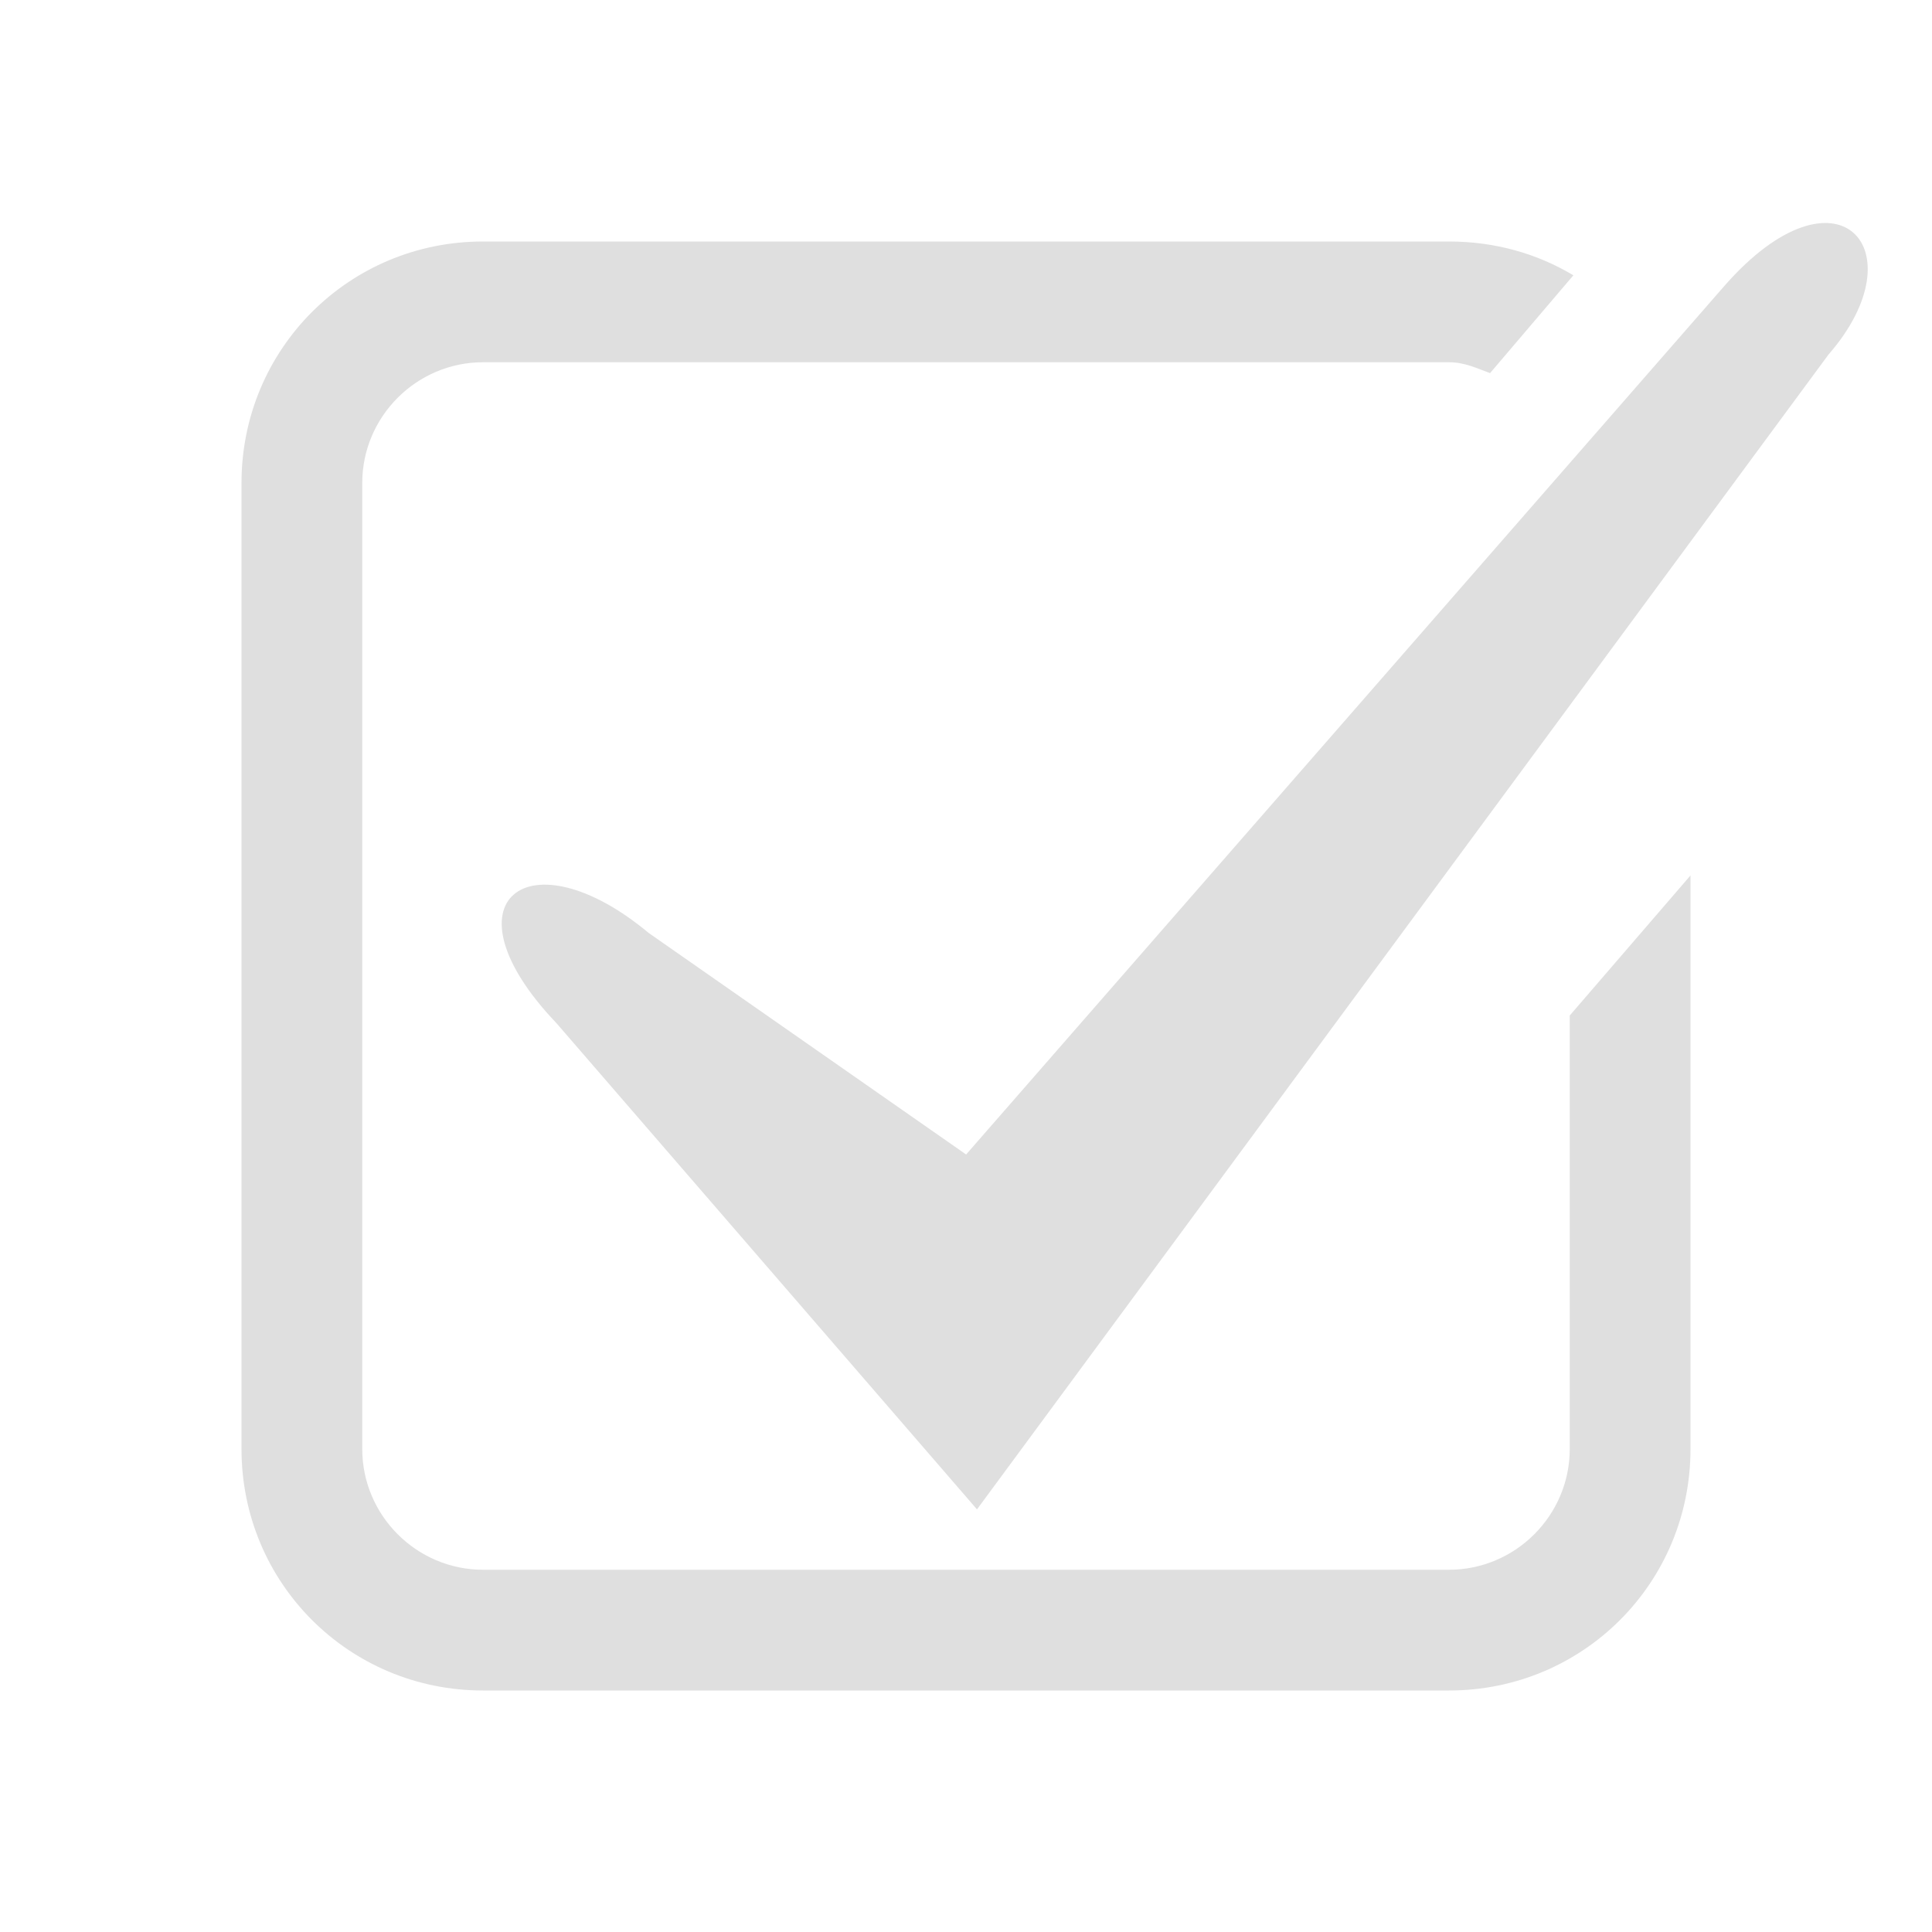
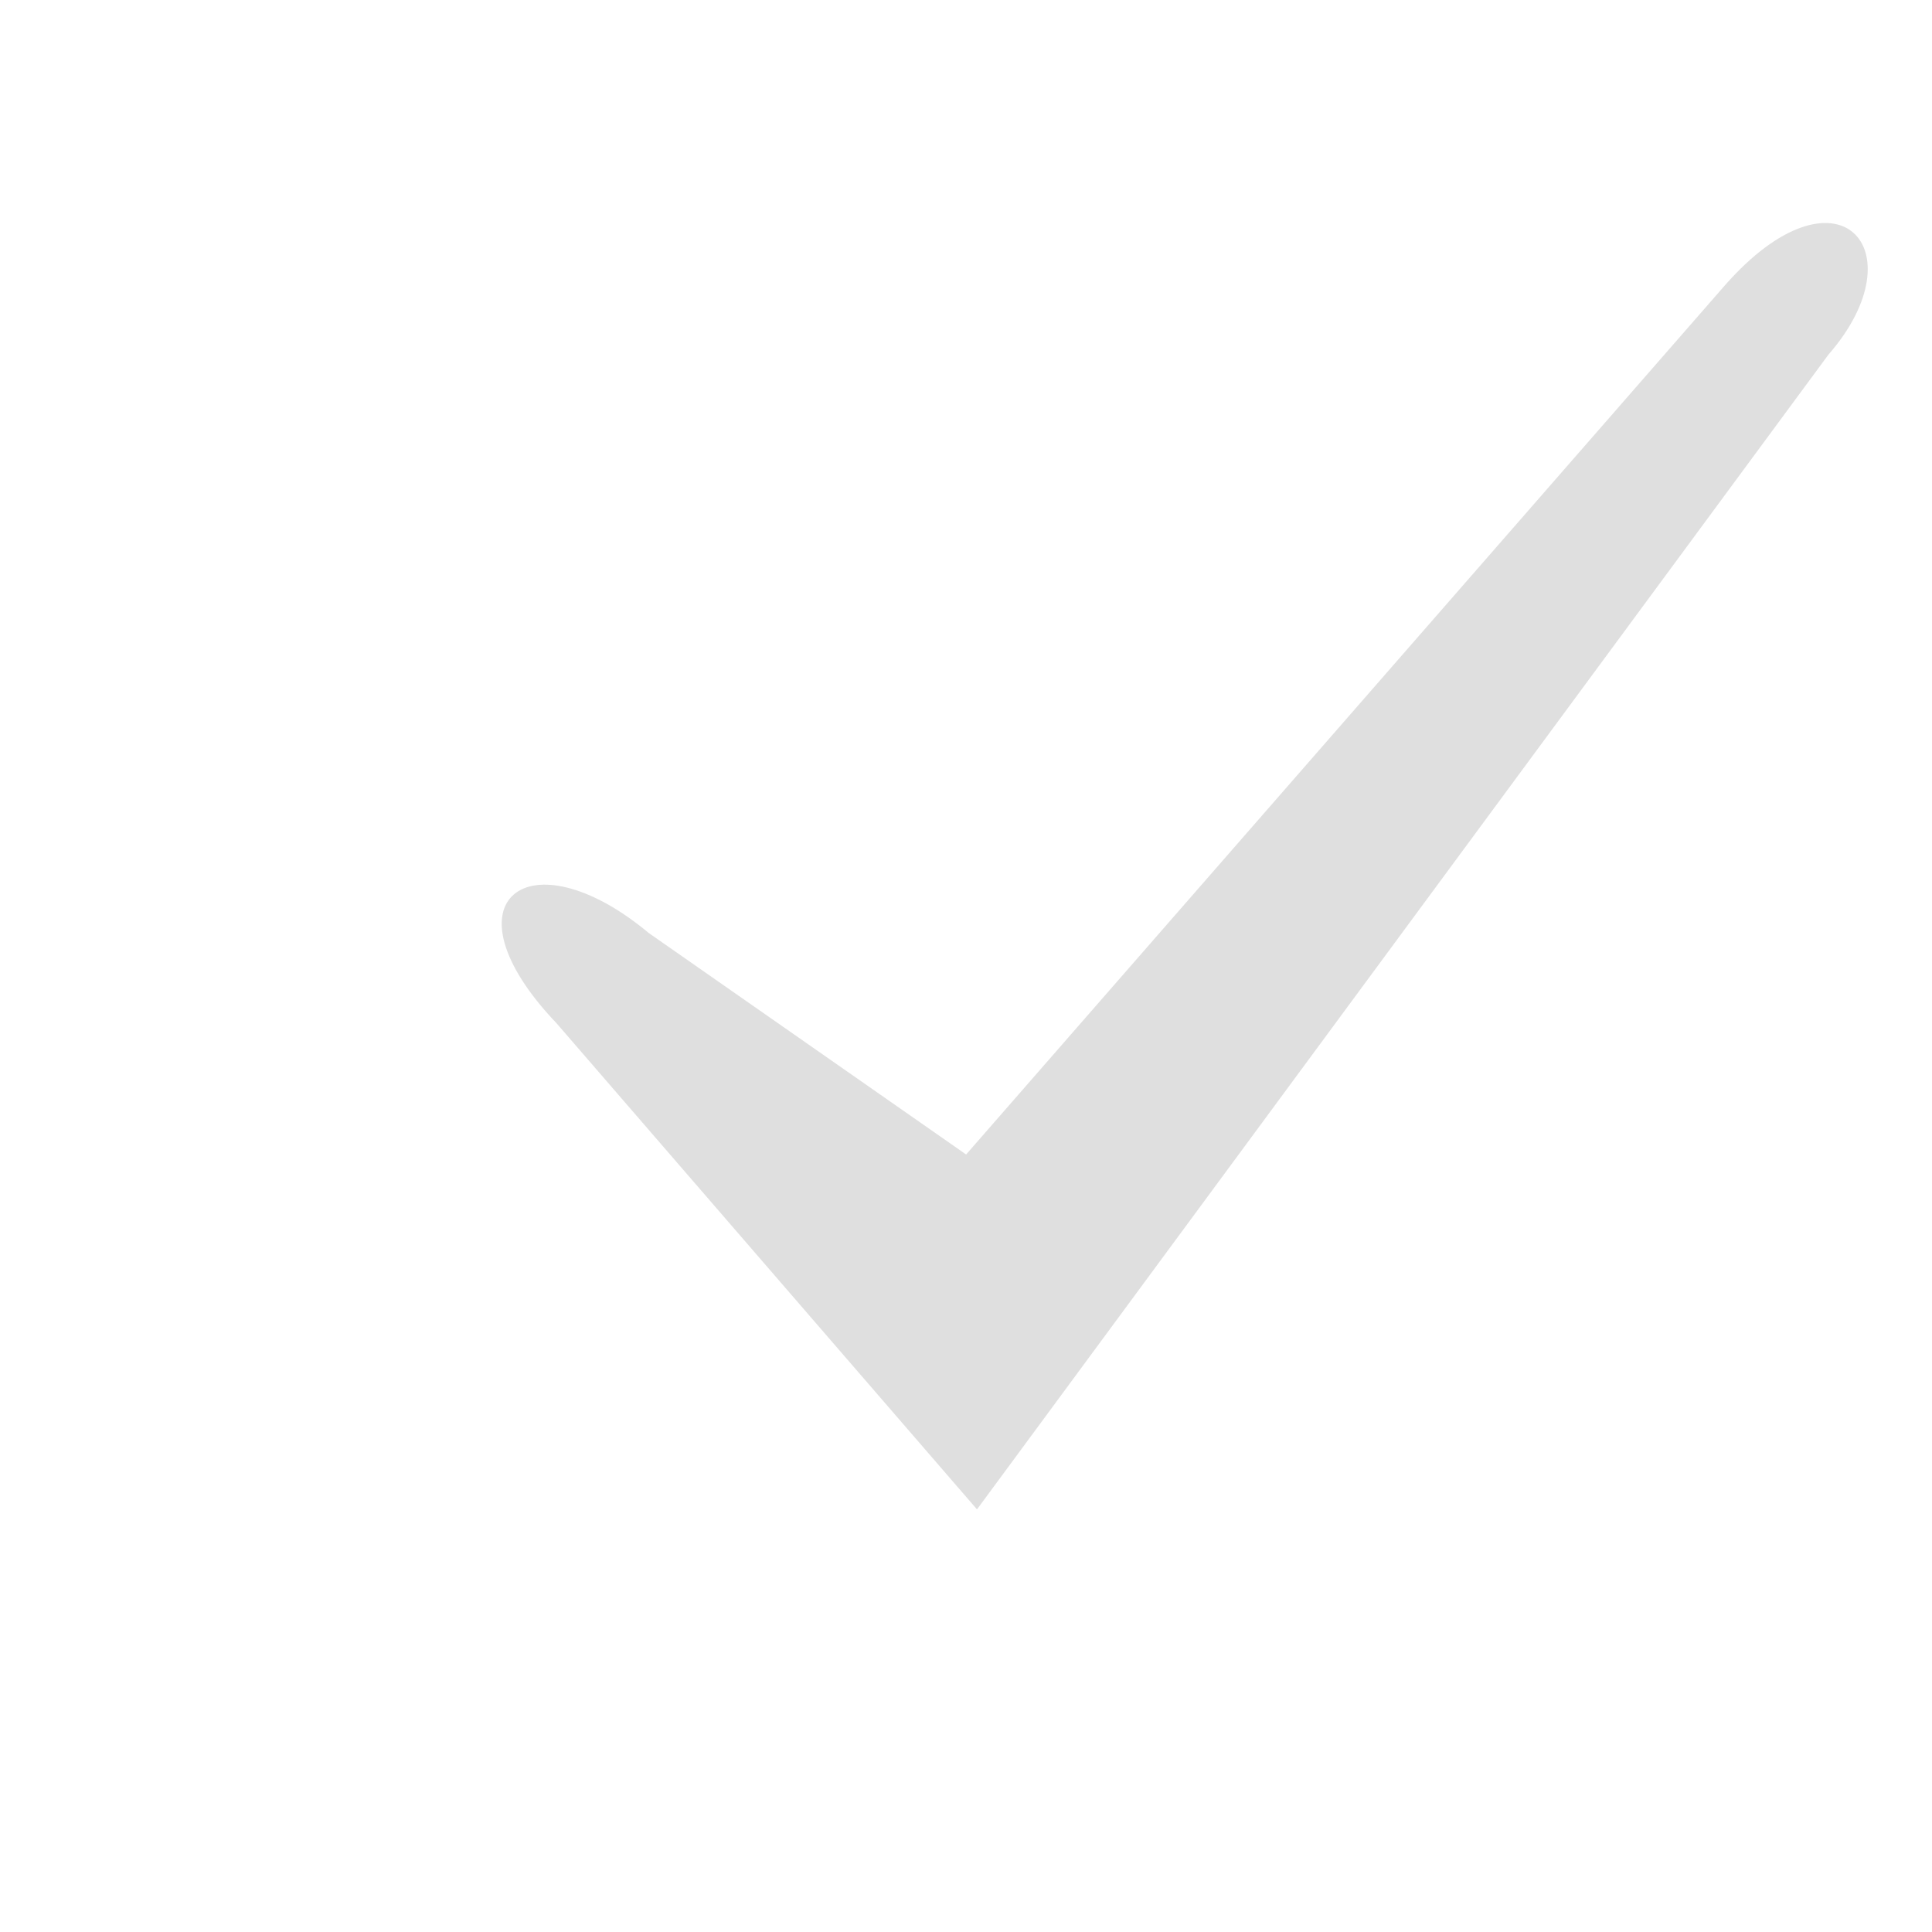
<svg xmlns="http://www.w3.org/2000/svg" style="clip-rule:evenodd;fill-rule:evenodd;stroke-linejoin:round;stroke-miterlimit:2" viewBox="0 0 16 16">
-   <path d="m4 2c-1.11 0-2 0.89-2 2v8c0 1.11 0.89 2 2 2h8c1.11 0 2-0.89 2-2v-4.75l-1 1.16v3.59c0 0.55-0.45 1-1 1h-8c-0.55 0-1-0.45-1-1v-8c0-0.55 0.45-1 1-1h8c0.13 0 0.23 0.05 0.34 0.09l0.69-0.81c-0.3-0.18-0.65-0.28-1.03-0.28h-8z" fill="#dfdfdf" />
  <path d="m14.278 2.371-6.277 7.19-2.628-1.834c-0.993-0.828-1.734-0.271-0.765 0.746l3.483 4.027 7.052-9.564c0.759-0.87 0.071-1.637-0.865-0.565z" fill="#dfdfdf" />
</svg>